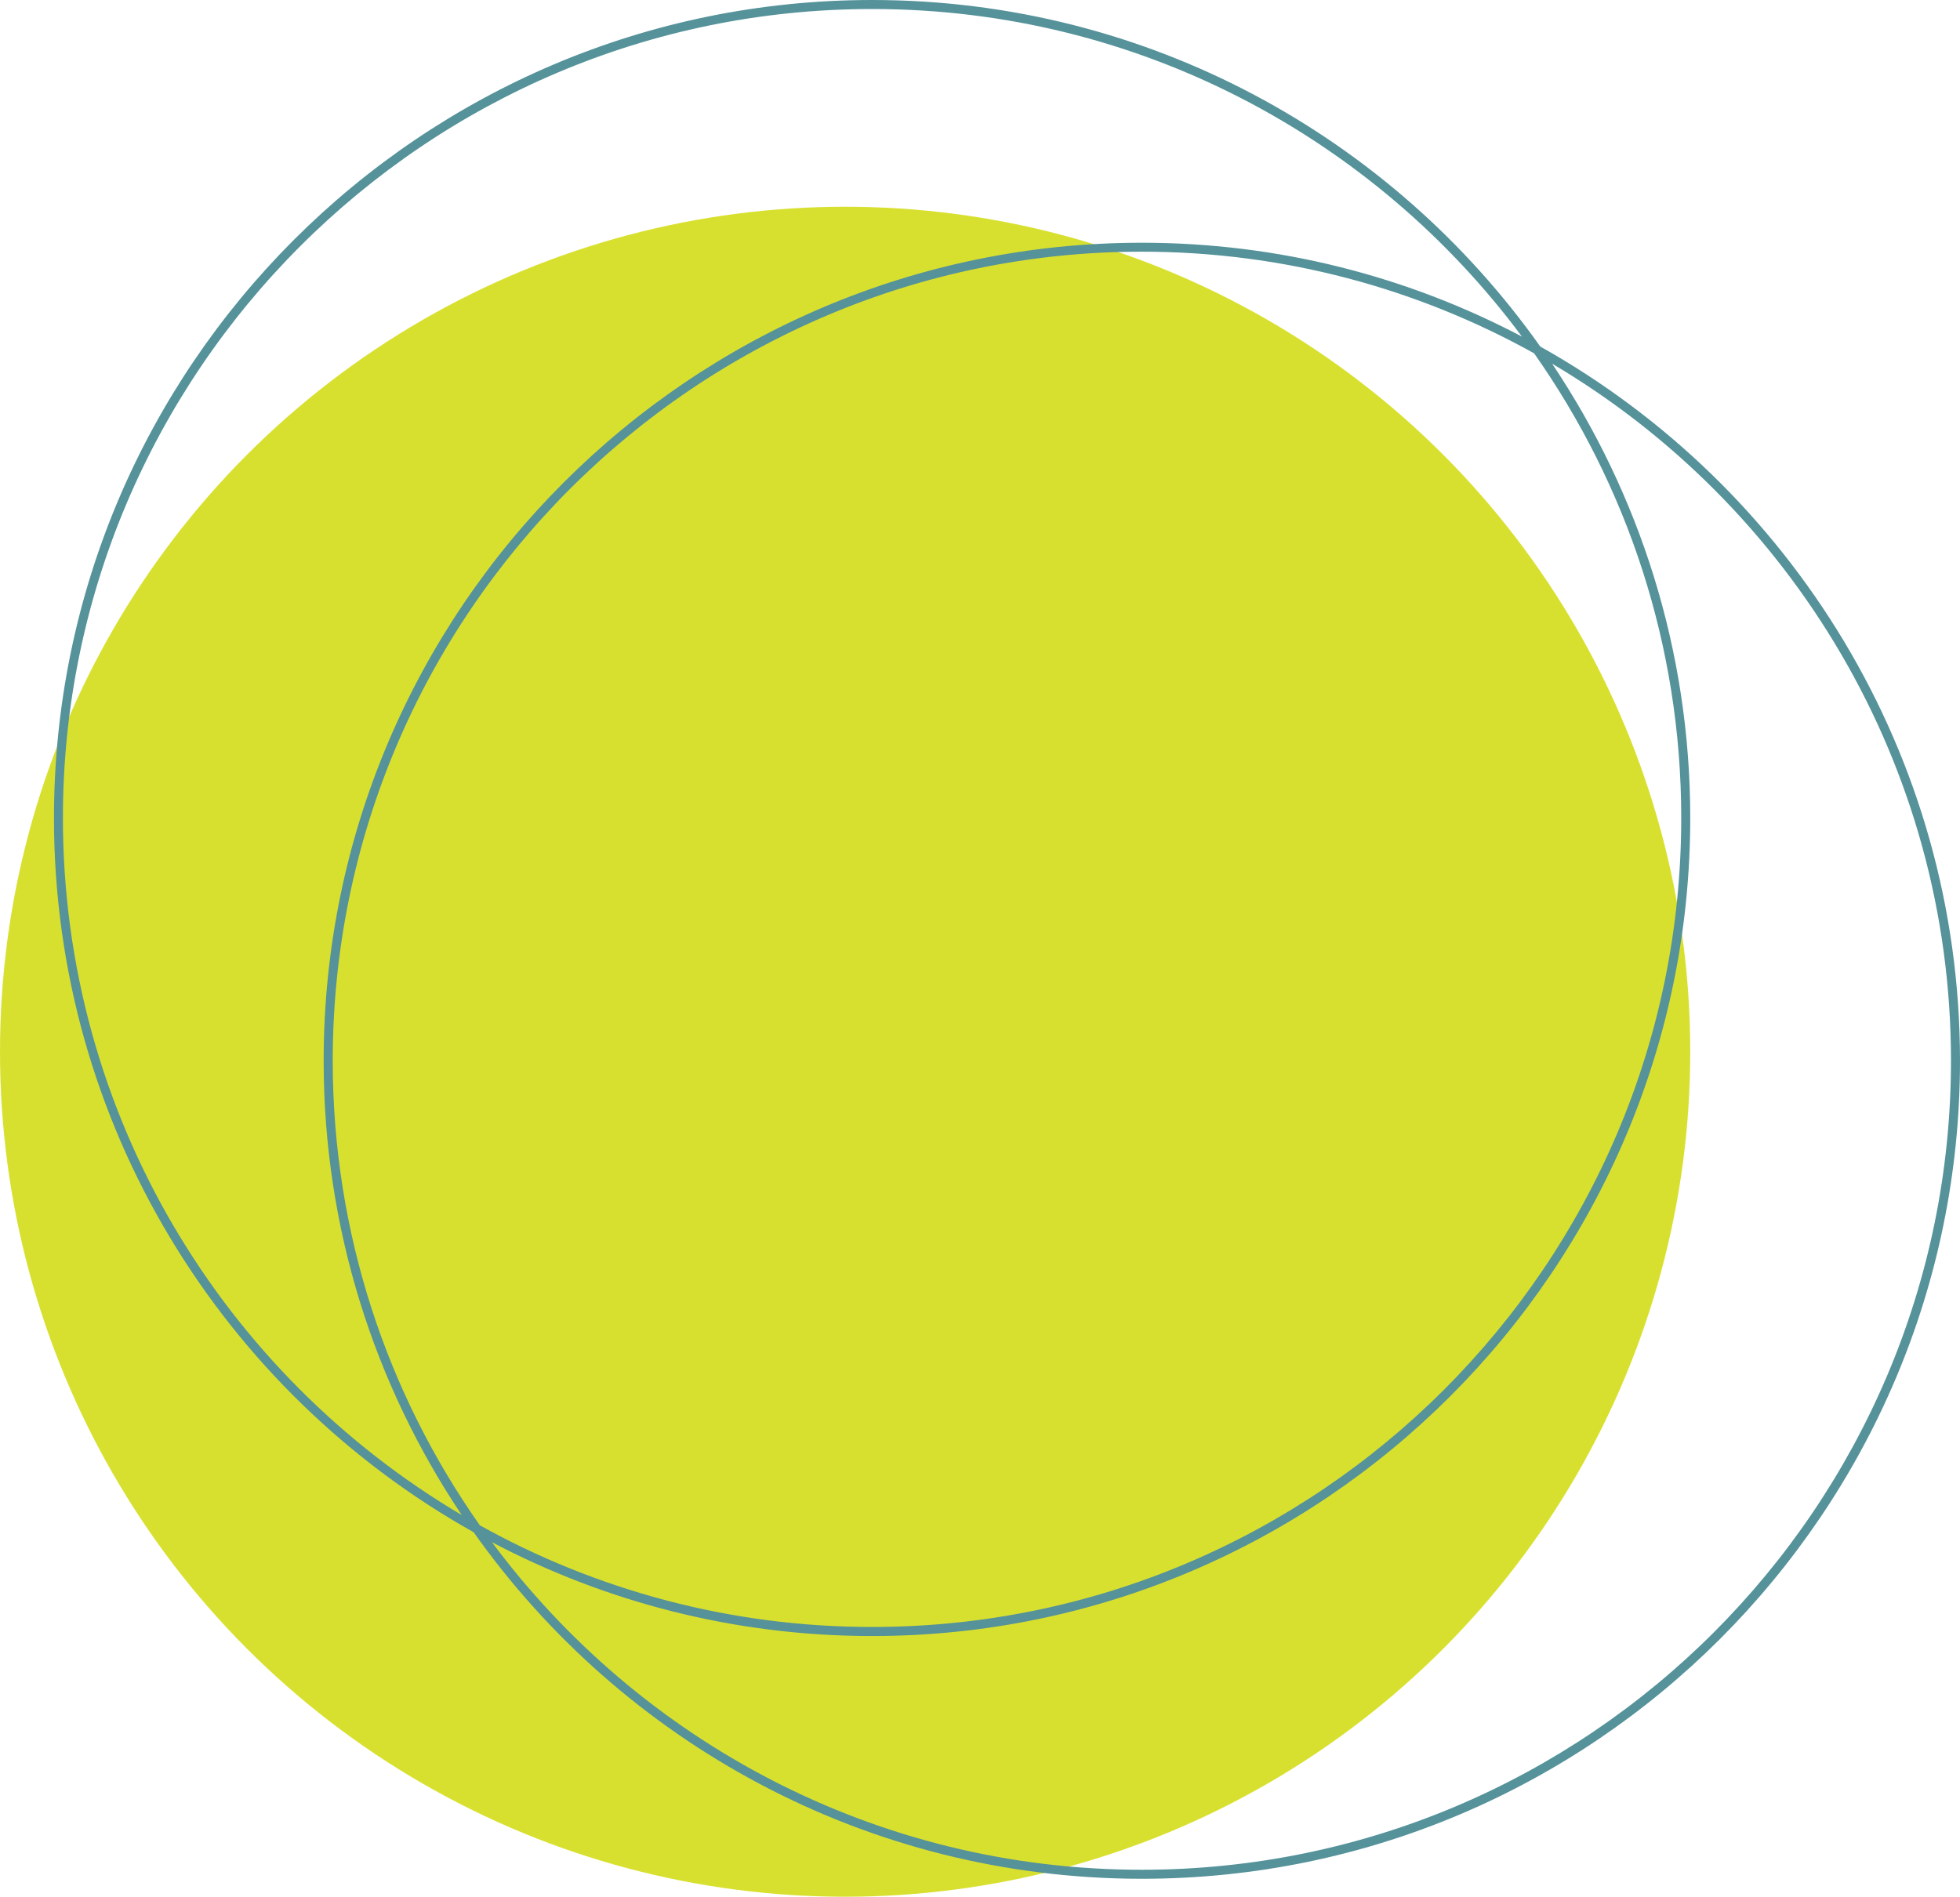
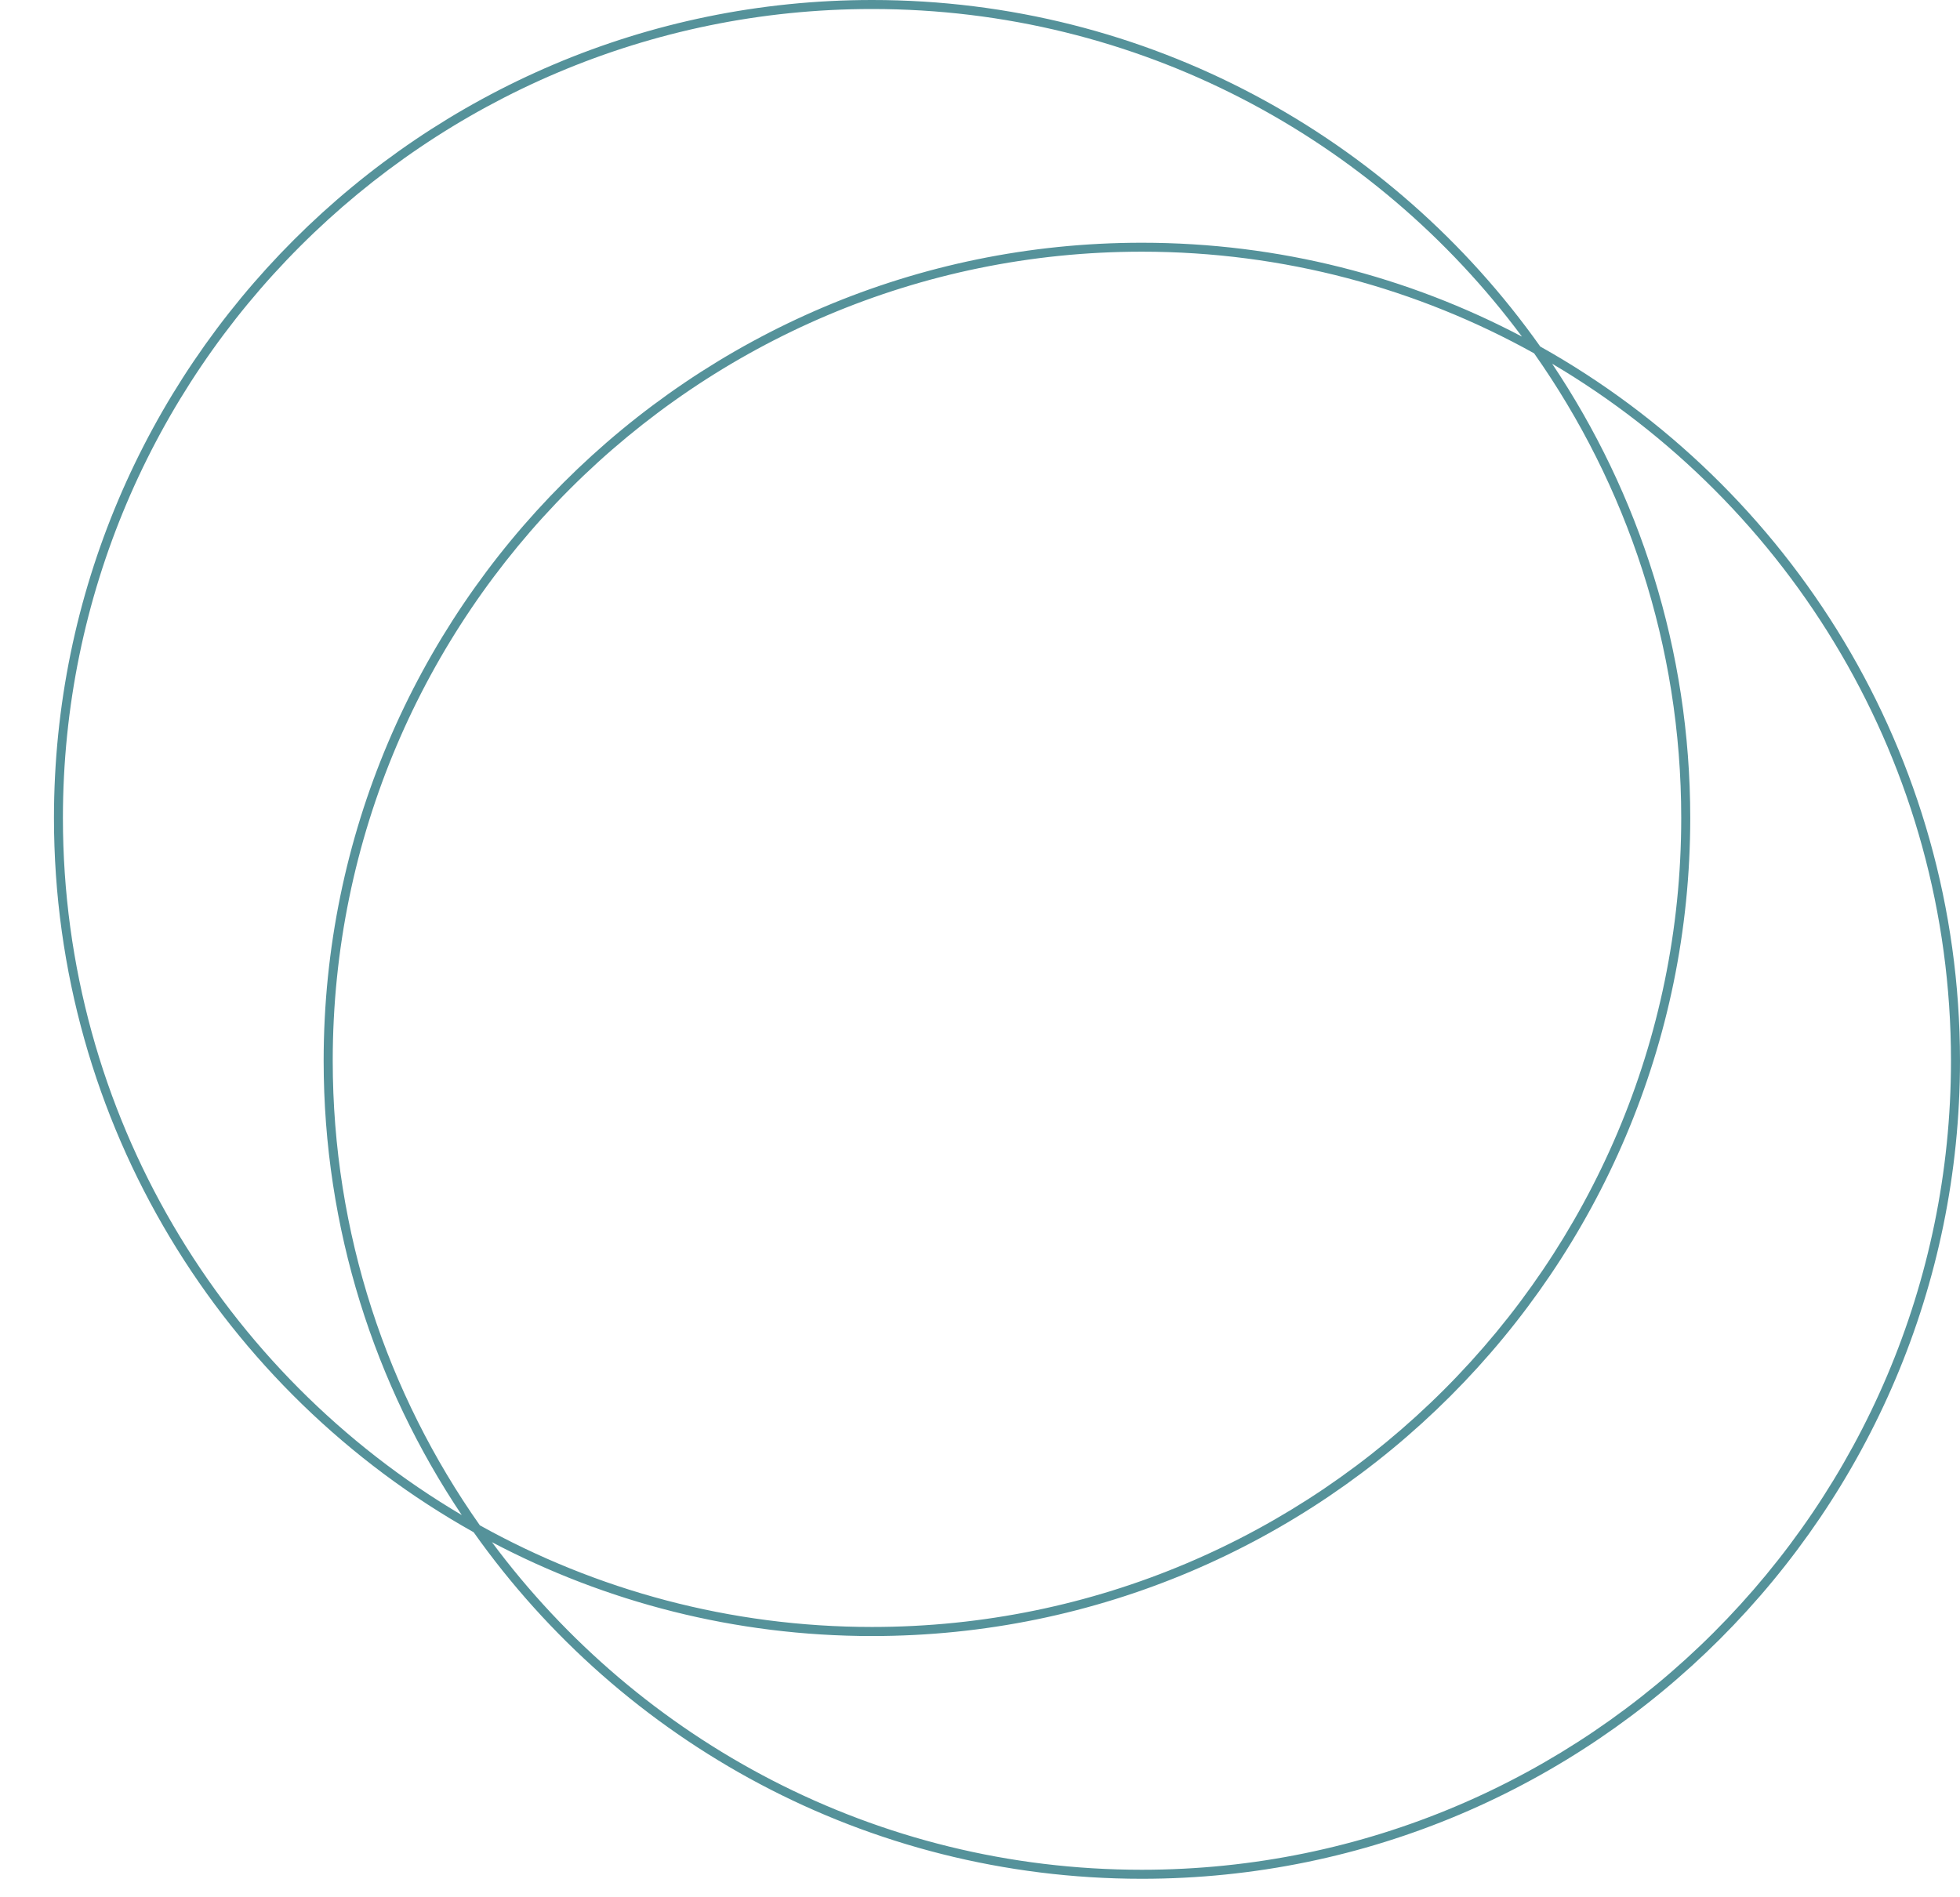
<svg xmlns="http://www.w3.org/2000/svg" fill="#000000" height="2903.7" preserveAspectRatio="xMidYMid meet" version="1" viewBox="0.0 0.0 3000.1 2903.7" width="3000.1" zoomAndPan="magnify">
  <g>
    <g id="change1_1">
-       <circle cx="1293.6" cy="1610.1" fill="#d8e02f" r="1293.6" />
-     </g>
+       </g>
    <g id="change2_1">
      <path d="M2357.6,530.5C2130.6,209.8,1756.8,0,1334.9,0C644.3,0,82.6,561.8,82.6,1252.3 c0,469.2,259.4,878.9,642.4,1093.4c227,320.7,600.8,530.5,1022.8,530.5c690.5,0,1252.3-561.8,1252.3-1252.3 C3000,1154.6,2740.6,744.9,2357.6,530.5z M96.3,1252.3C96.3,569.4,651.9,13.8,1334.9,13.8c407,0,768.8,197.4,994.7,501.5 c-174-91.7-371.9-143.7-581.9-143.7c-690.5,0-1252.3,561.8-1252.3,1252.3c0,257.2,78,496.4,211.4,695.5 C341.8,2103.7,96.3,1706.1,96.3,1252.3z M2348.2,540.9c141.8,201.4,225.2,446.8,225.2,711.3c0,682.9-555.6,1238.5-1238.5,1238.5 c-217.7,0-422.5-56.6-600.4-155.6c-141.8-201.4-225.2-446.8-225.2-711.3c0-682.9,555.6-1238.5,1238.5-1238.5 C1965.4,385.3,2170.2,441.9,2348.2,540.9z M1747.7,2862.4c-407,0-768.8-197.4-994.7-501.5c174,91.7,371.9,143.7,581.9,143.7 c690.5,0,1252.3-561.8,1252.3-1252.3c0-257.2-78-496.4-211.4-695.5c365.1,215.7,610.5,613.2,610.5,1067.1 C2986.2,2306.8,2430.6,2862.4,1747.7,2862.4z" fill="#55929a" />
    </g>
  </g>
</svg>